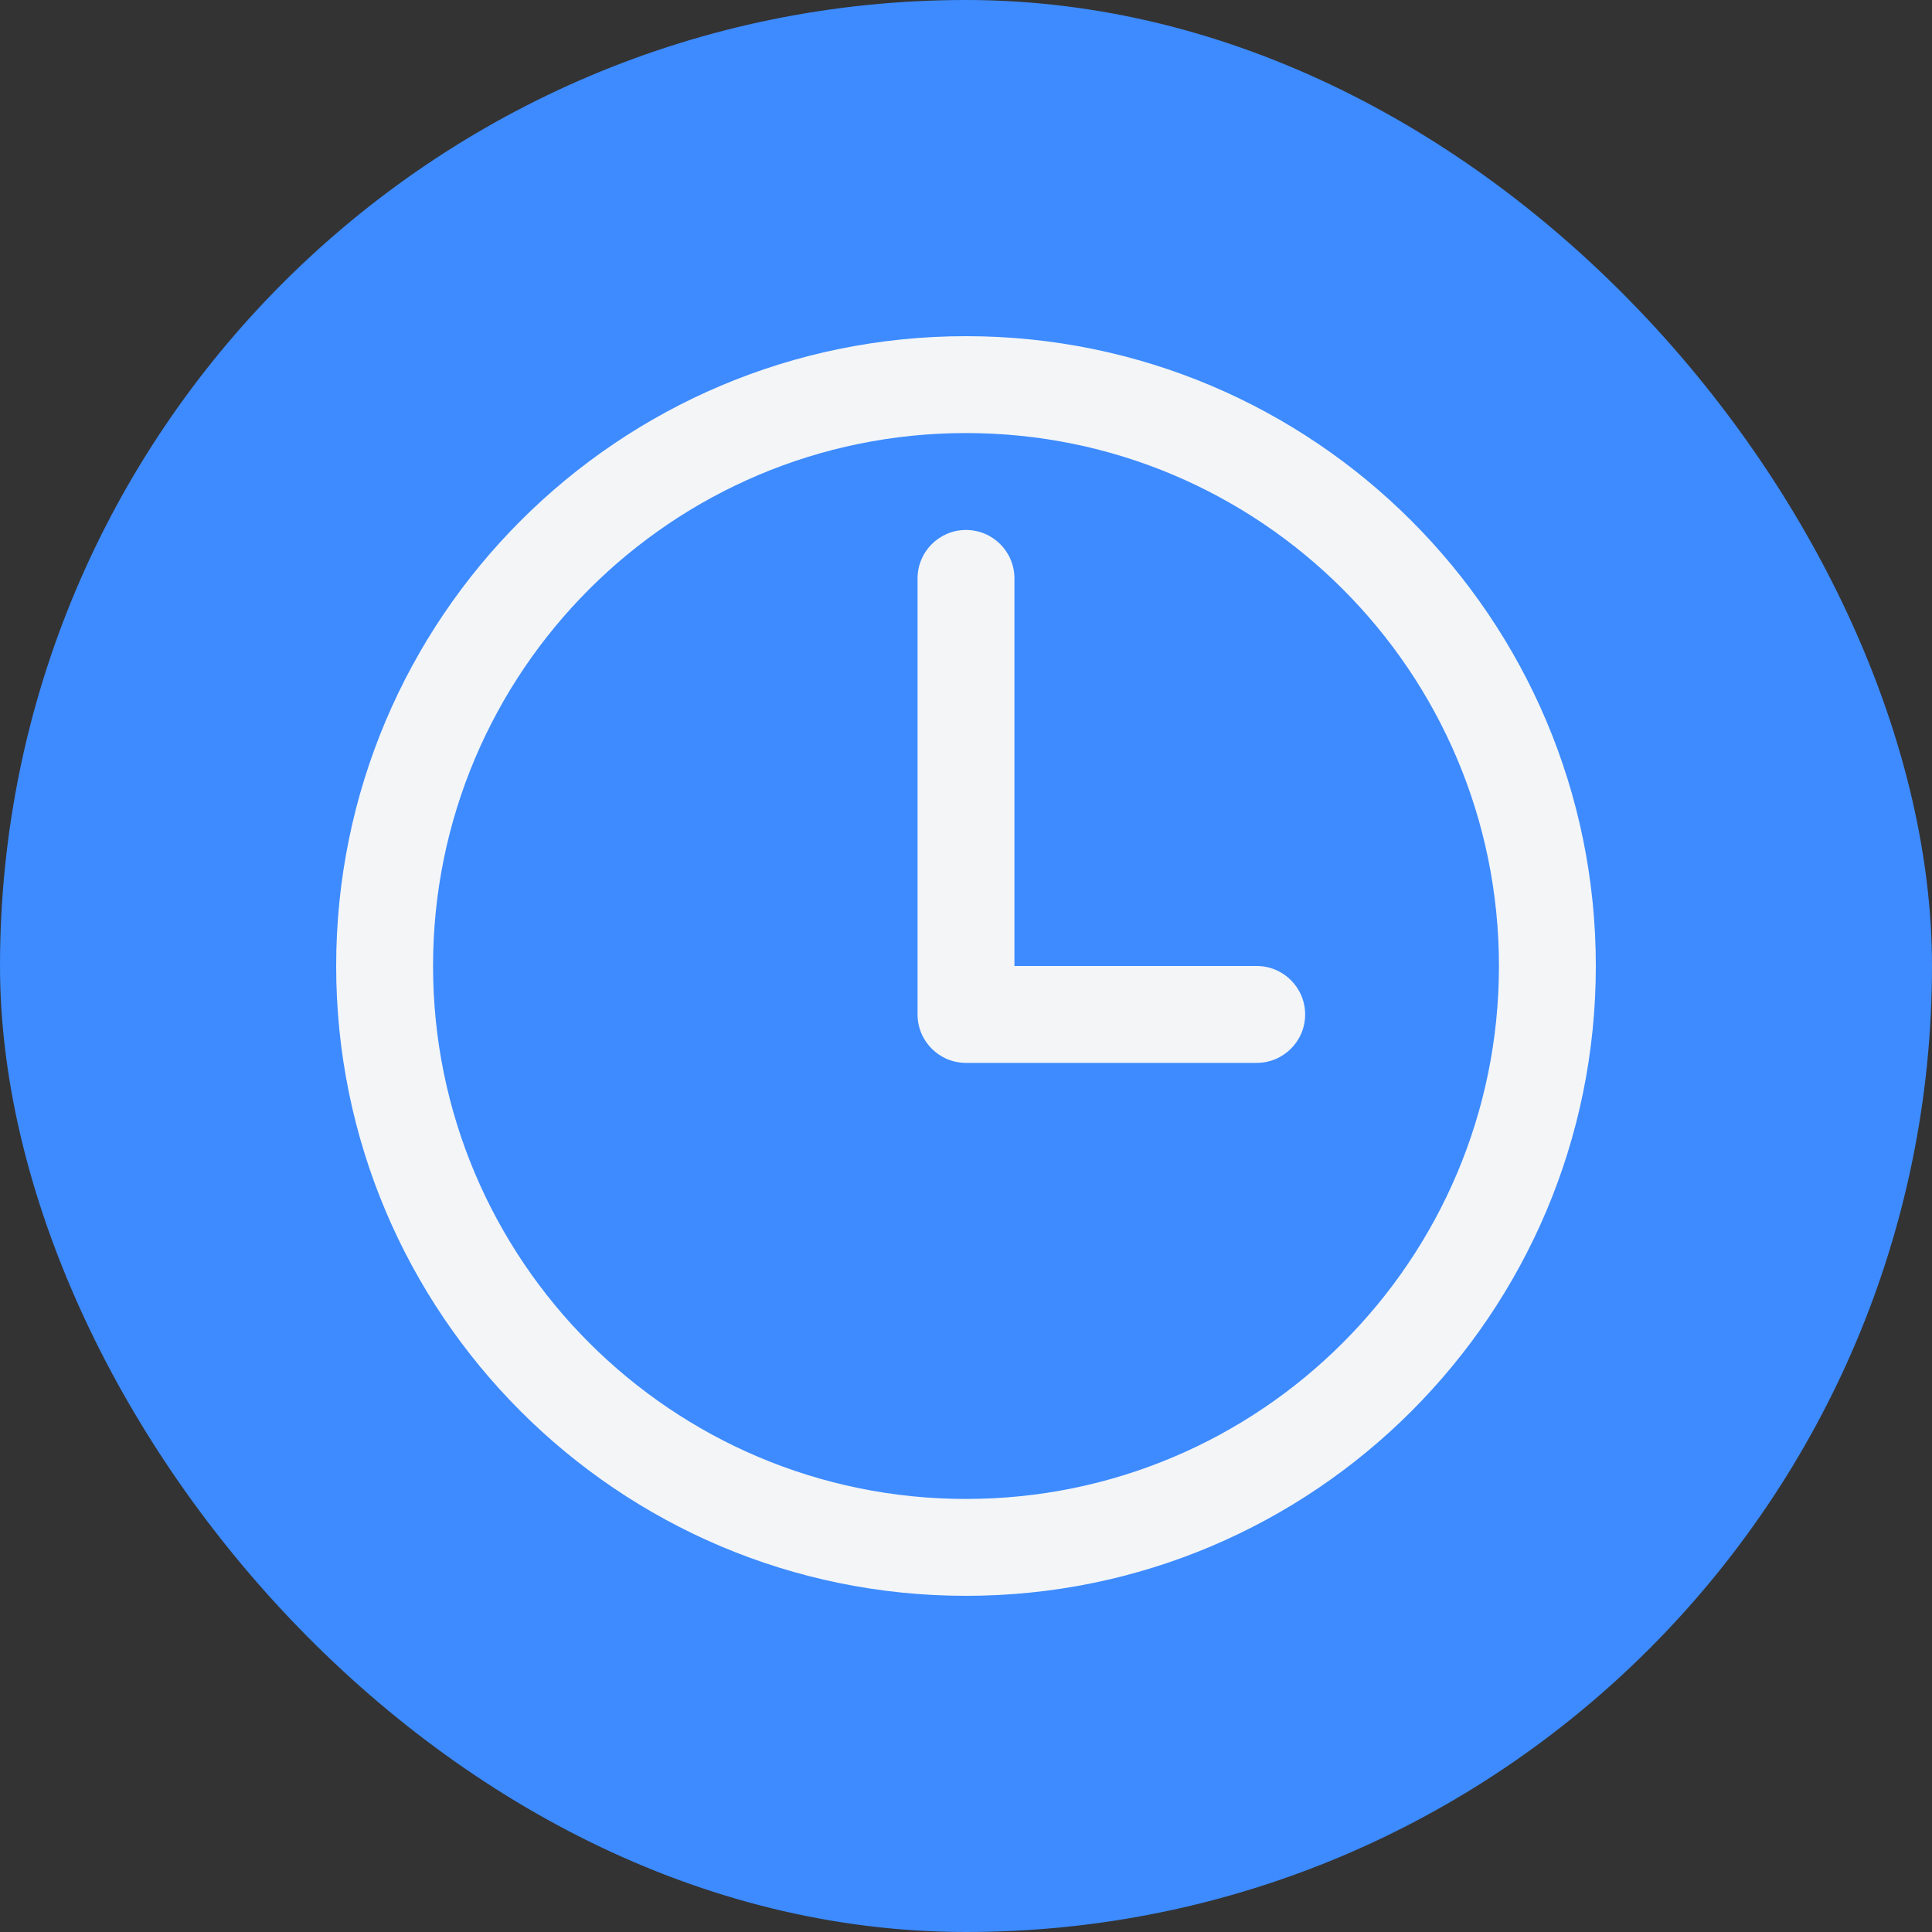
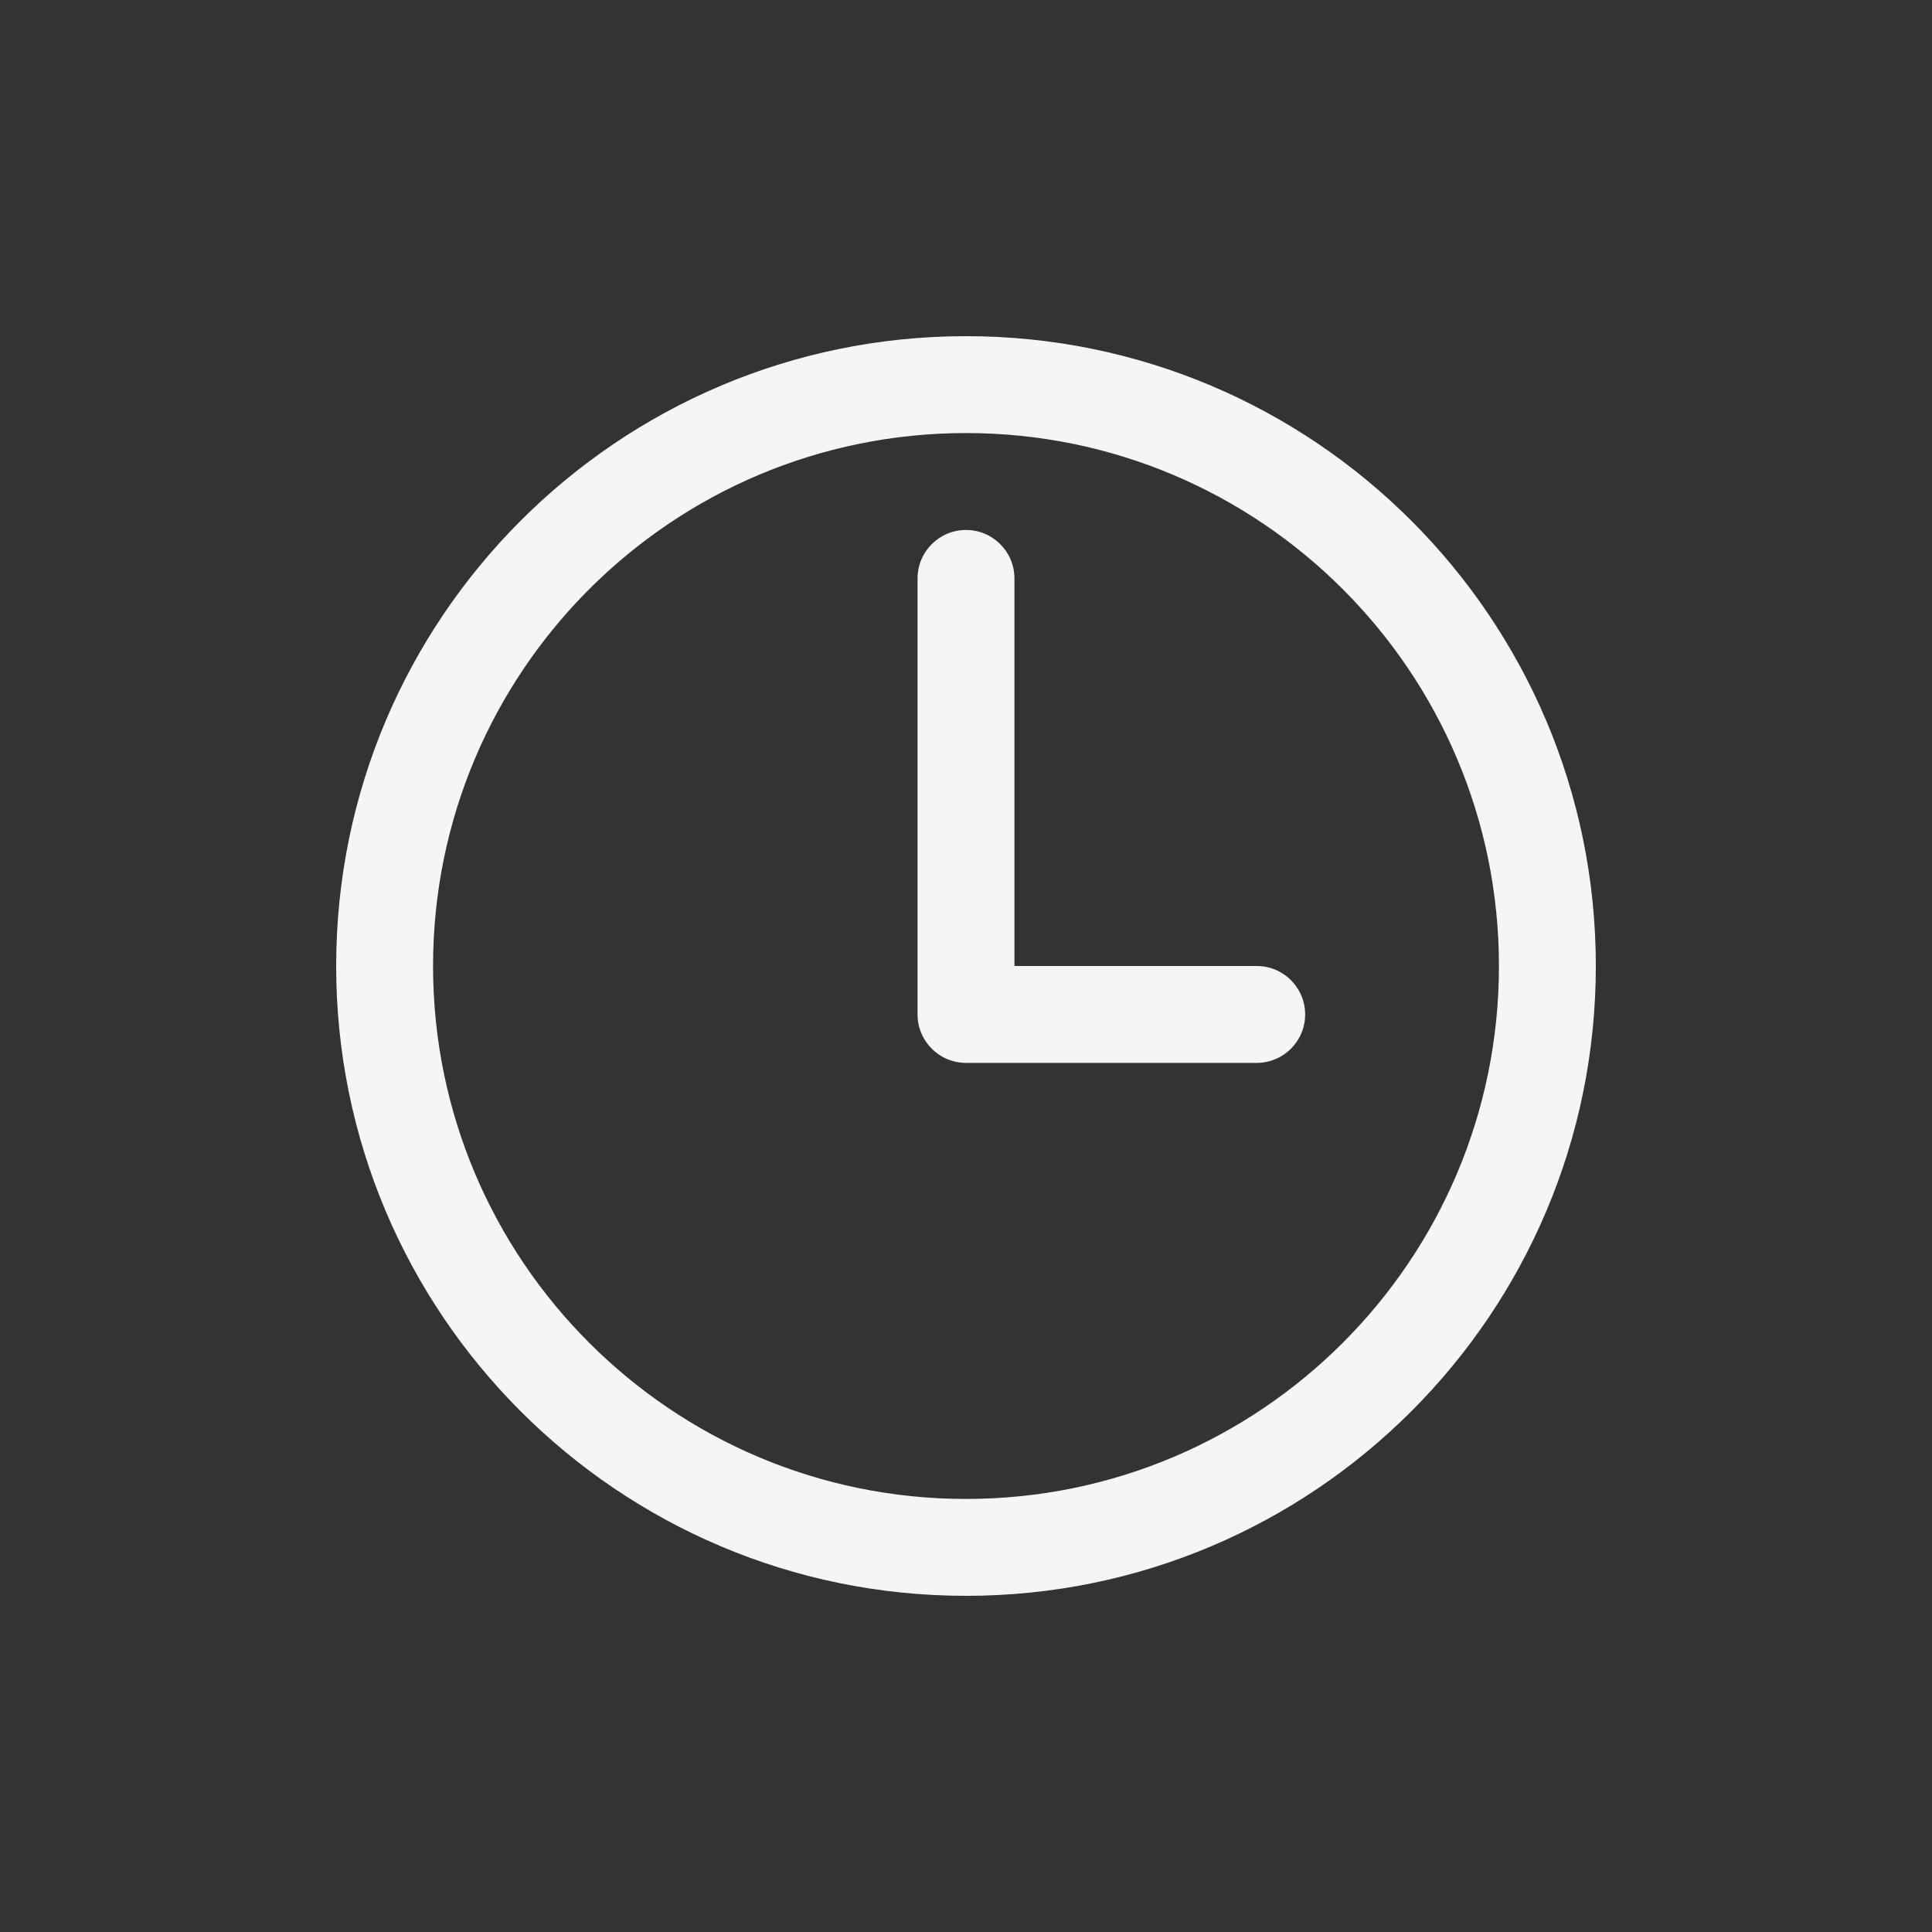
<svg xmlns="http://www.w3.org/2000/svg" width="81" height="81" viewBox="0 0 81 81" fill="none">
  <rect x="0" y="0" width="81" height="81" fill="#333333" stroke="none" />
-   <rect width="81" height="81" rx="40.5" fill="#3D8BFF" />
  <path fill-rule="evenodd" clip-rule="evenodd" d="M14.094 40.5C14.094 25.921 25.921 14.094 40.5 14.094C55.079 14.094 66.906 25.921 66.906 40.5C66.906 55.079 55.079 66.906 40.5 66.906C25.921 66.906 14.094 55.079 14.094 40.5ZM40.5 18.156C28.165 18.156 18.156 28.165 18.156 40.5C18.156 52.835 28.165 62.844 40.5 62.844C52.835 62.844 62.844 52.835 62.844 40.5C62.844 28.165 52.835 18.156 40.5 18.156Z" fill="#F3F5F7" />
-   <path fill-rule="evenodd" clip-rule="evenodd" d="M40.5 22.219C41.622 22.219 42.531 23.128 42.531 24.25V40.5H52.688C53.809 40.5 54.719 41.409 54.719 42.531C54.719 43.653 53.809 44.562 52.688 44.562H40.5C39.378 44.562 38.469 43.653 38.469 42.531V24.25C38.469 23.128 39.378 22.219 40.5 22.219Z" fill="#F3F5F7" />
+   <path fill-rule="evenodd" clip-rule="evenodd" d="M40.5 22.219C41.622 22.219 42.531 23.128 42.531 24.25V40.5H52.688C53.809 40.5 54.719 41.409 54.719 42.531C54.719 43.653 53.809 44.562 52.688 44.562H40.5C39.378 44.562 38.469 43.653 38.469 42.531V24.25C38.469 23.128 39.378 22.219 40.5 22.219" fill="#F3F5F7" />
</svg>